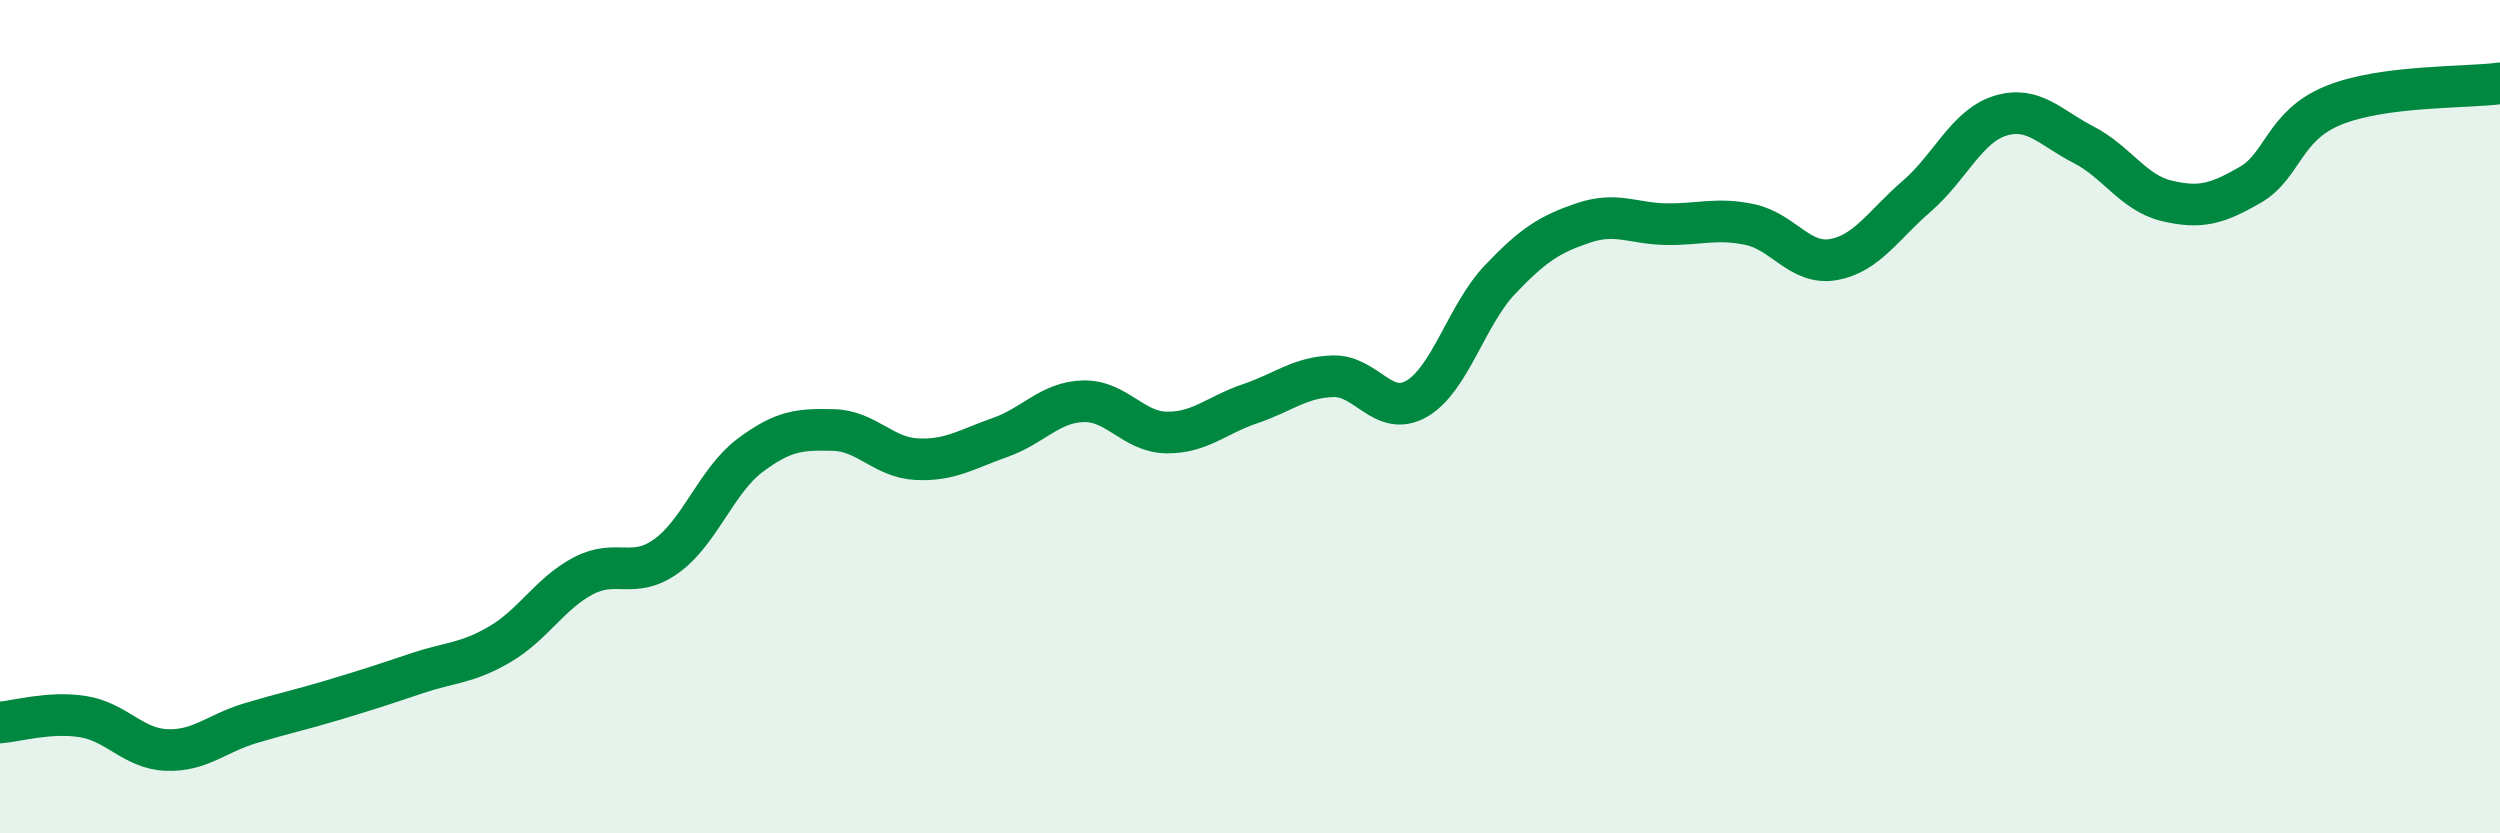
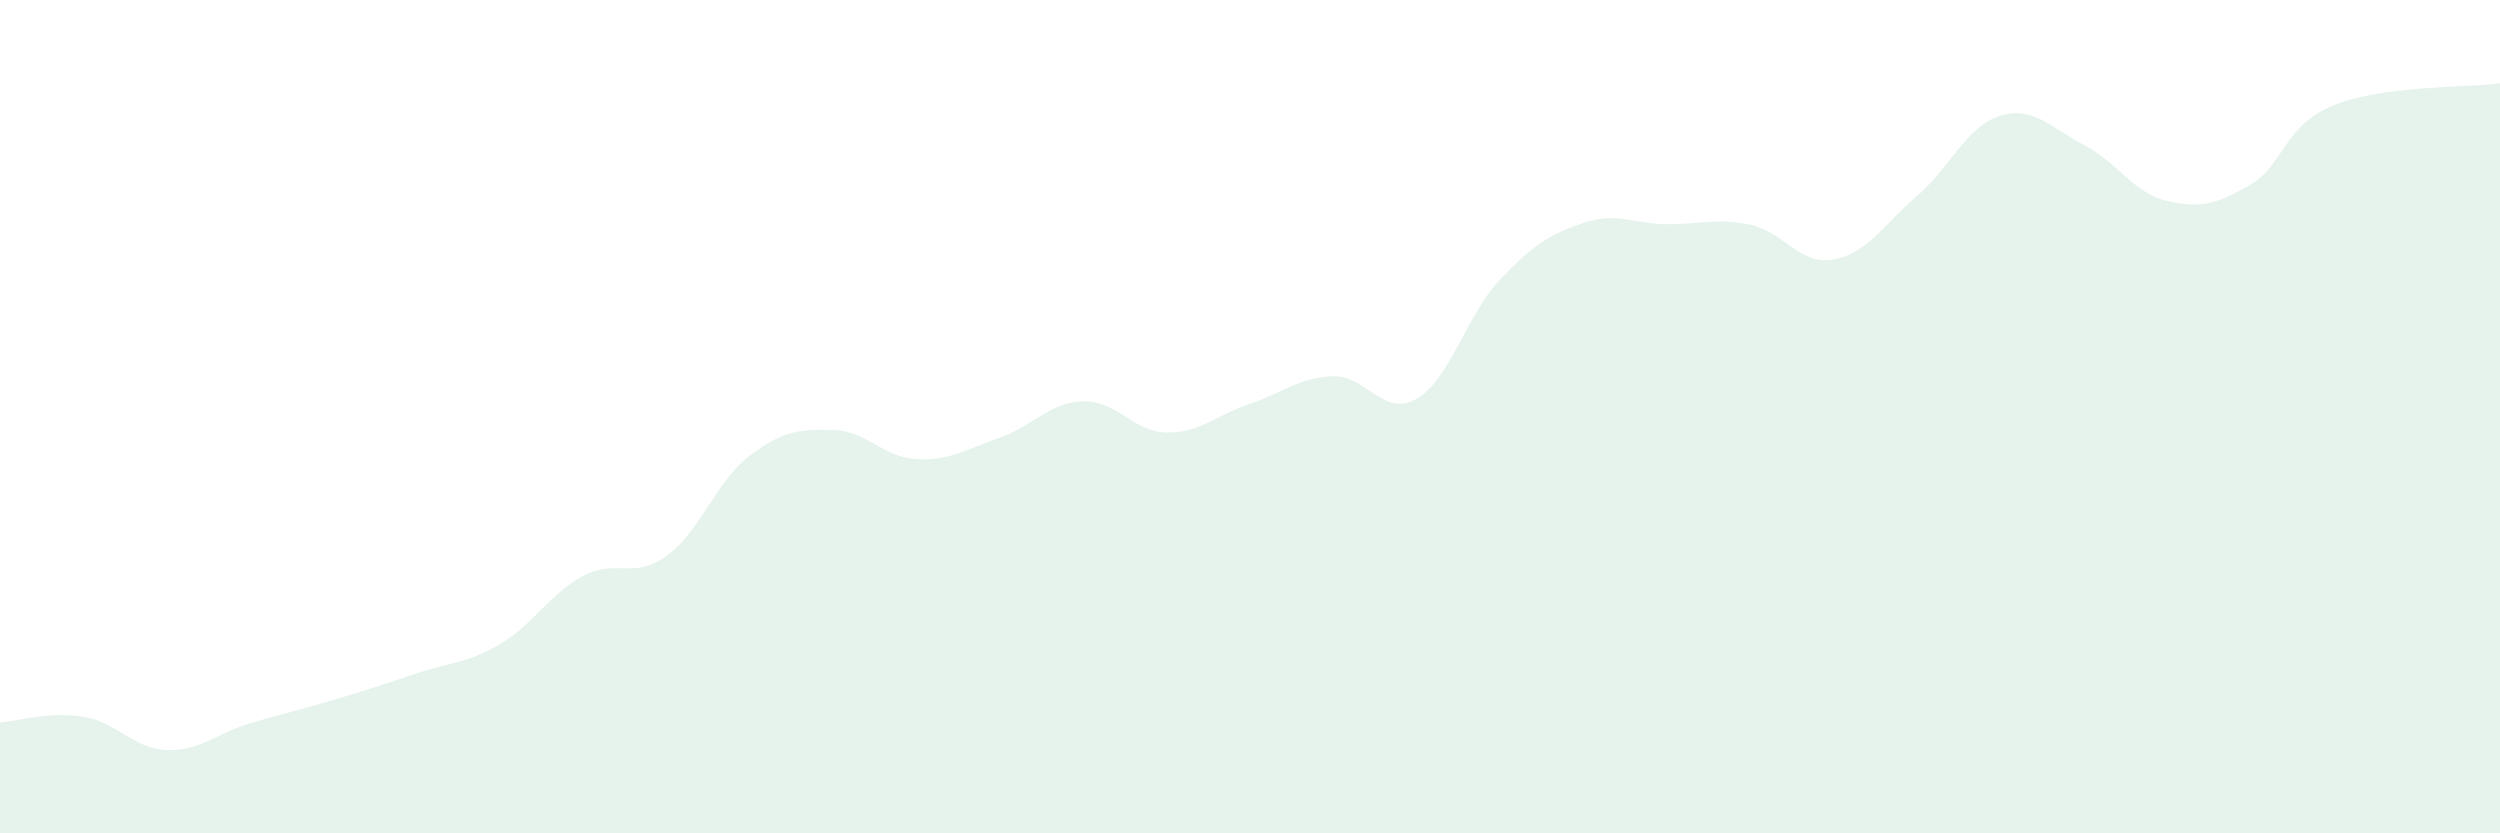
<svg xmlns="http://www.w3.org/2000/svg" width="60" height="20" viewBox="0 0 60 20">
  <path d="M 0,17.34 C 0.4,17.31 1.2,17.07 2,17.2 C 2.8,17.33 3.2,17.97 4,18 C 4.8,18.03 5.2,17.6 6,17.36 C 6.8,17.12 7.2,17.04 8,16.8 C 8.8,16.56 9.2,16.43 10,16.16 C 10.8,15.89 11.2,15.93 12,15.46 C 12.8,14.99 13.2,14.24 14,13.82 C 14.8,13.4 15.2,13.92 16,13.34 C 16.8,12.76 17.2,11.53 18,10.93 C 18.8,10.33 19.2,10.3 20,10.32 C 20.8,10.34 21.2,10.98 22,11.02 C 22.8,11.06 23.2,10.78 24,10.5 C 24.8,10.22 25.2,9.65 26,9.63 C 26.8,9.61 27.2,10.37 28,10.38 C 28.8,10.39 29.2,9.96 30,9.69 C 30.8,9.42 31.2,9.05 32,9.03 C 32.8,9.01 33.2,10.03 34,9.57 C 34.8,9.11 35.2,7.55 36,6.71 C 36.8,5.87 37.2,5.62 38,5.35 C 38.8,5.08 39.2,5.37 40,5.38 C 40.8,5.39 41.2,5.22 42,5.39 C 42.8,5.56 43.2,6.37 44,6.23 C 44.8,6.09 45.2,5.4 46,4.71 C 46.8,4.02 47.2,3.03 48,2.78 C 48.8,2.53 49.2,3.06 50,3.47 C 50.8,3.88 51.2,4.63 52,4.82 C 52.8,5.01 53.2,4.9 54,4.44 C 54.8,3.98 54.8,3.02 56,2.53 C 57.2,2.04 59.2,2.11 60,2L60 20L0 20Z" fill="#008740" opacity="0.1" stroke-linecap="round" stroke-linejoin="round" />
-   <path d="M 0,17.34 C 0.4,17.31 1.2,17.07 2,17.2 C 2.8,17.33 3.2,17.97 4,18 C 4.8,18.03 5.2,17.6 6,17.36 C 6.8,17.12 7.2,17.04 8,16.8 C 8.8,16.56 9.2,16.43 10,16.16 C 10.8,15.89 11.2,15.93 12,15.46 C 12.8,14.99 13.2,14.24 14,13.82 C 14.8,13.4 15.2,13.92 16,13.34 C 16.8,12.76 17.2,11.53 18,10.93 C 18.8,10.33 19.2,10.3 20,10.32 C 20.8,10.34 21.2,10.98 22,11.02 C 22.8,11.06 23.2,10.78 24,10.5 C 24.8,10.22 25.2,9.65 26,9.63 C 26.8,9.61 27.2,10.37 28,10.38 C 28.8,10.39 29.2,9.96 30,9.69 C 30.8,9.42 31.2,9.05 32,9.03 C 32.8,9.01 33.2,10.03 34,9.57 C 34.8,9.11 35.2,7.55 36,6.71 C 36.8,5.87 37.2,5.62 38,5.35 C 38.8,5.08 39.2,5.37 40,5.38 C 40.8,5.39 41.2,5.22 42,5.39 C 42.8,5.56 43.2,6.37 44,6.23 C 44.8,6.09 45.2,5.4 46,4.71 C 46.8,4.02 47.2,3.03 48,2.78 C 48.8,2.53 49.2,3.06 50,3.47 C 50.8,3.88 51.2,4.63 52,4.82 C 52.8,5.01 53.2,4.9 54,4.44 C 54.8,3.98 54.8,3.02 56,2.53 C 57.2,2.04 59.2,2.11 60,2" stroke="#008740" stroke-width="1" fill="none" stroke-linecap="round" stroke-linejoin="round" />
</svg>